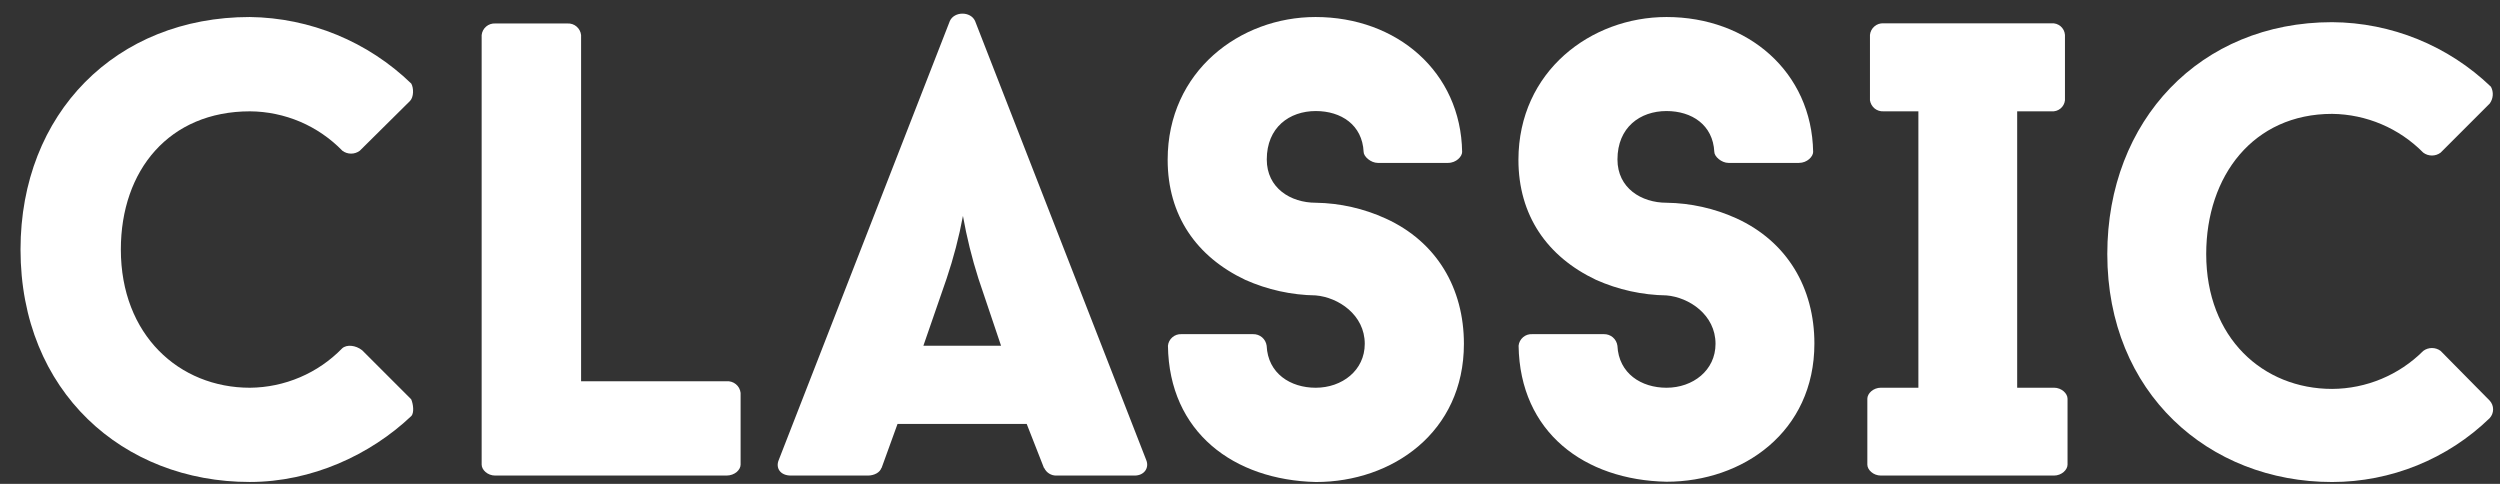
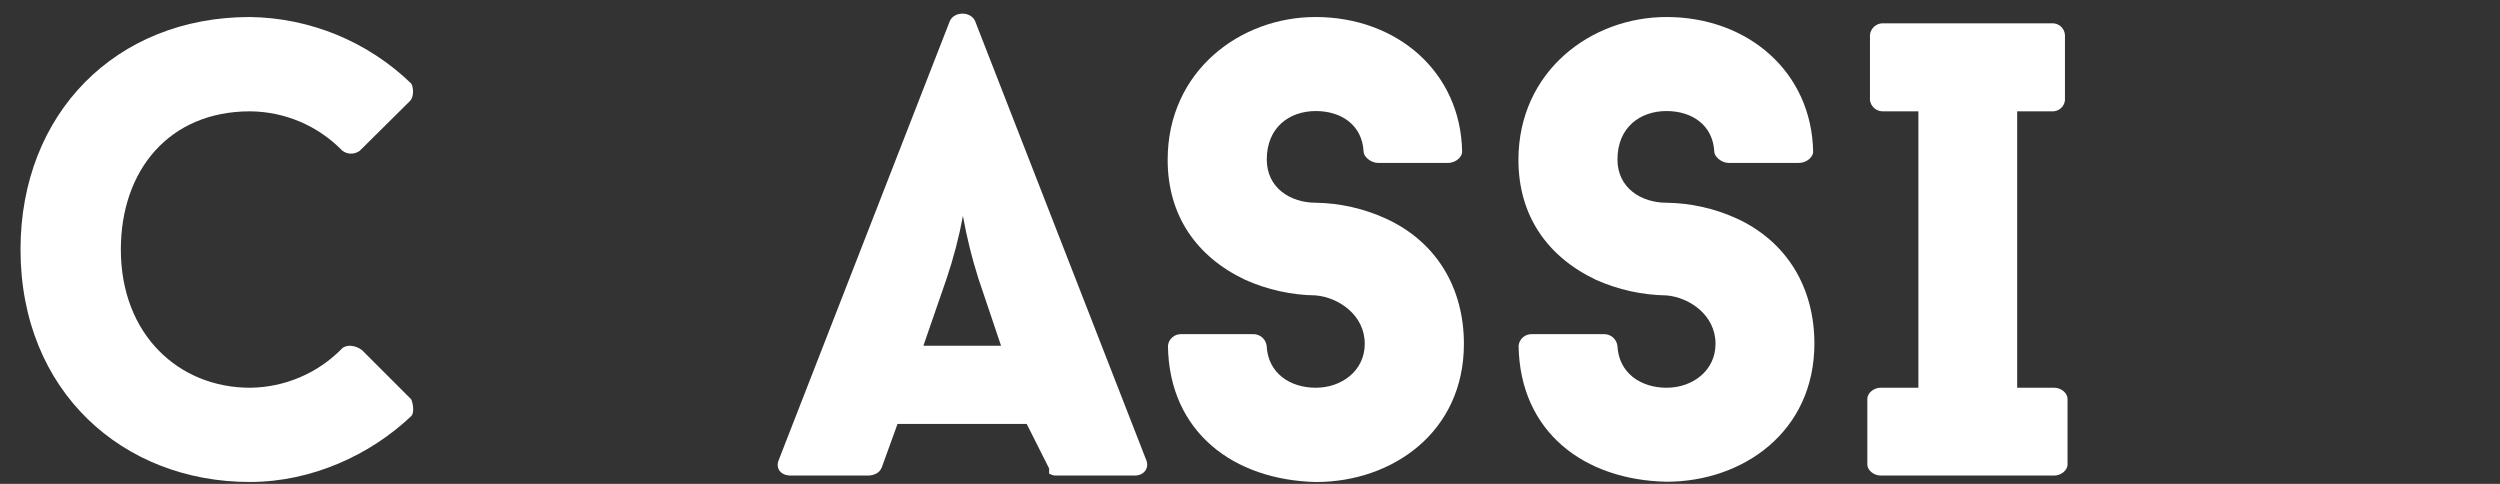
<svg xmlns="http://www.w3.org/2000/svg" width="62" height="12" viewBox="0 0 62 12" fill="none">
  <rect x="0" y="0" width="62" height="12" fill="#333333" stroke="none" />
  <path d="M8.486 8.639C8.597 8.538 8.821 8.559 8.982 8.687L10.198 9.903C10.247 10.015 10.278 10.24 10.198 10.32C9.184 11.281 7.732 11.953 6.194 11.953C3.055 11.954 0.509 9.712 0.509 6.188C0.509 2.809 2.879 0.422 6.195 0.422C7.691 0.441 9.123 1.031 10.199 2.072C10.263 2.184 10.263 2.408 10.168 2.504L8.923 3.738C8.86 3.785 8.785 3.81 8.707 3.81C8.629 3.81 8.553 3.785 8.491 3.738C8.193 3.432 7.837 3.187 7.444 3.019C7.05 2.852 6.628 2.764 6.2 2.761C4.198 2.761 2.997 4.219 2.997 6.188C2.997 8.303 4.438 9.616 6.2 9.616C6.627 9.612 7.048 9.524 7.441 9.356C7.833 9.189 8.188 8.945 8.486 8.639Z" fill="white" />
-   <path d="M18.015 9.455C18.099 9.448 18.184 9.474 18.25 9.528C18.316 9.582 18.358 9.66 18.367 9.744V11.522C18.367 11.65 18.224 11.794 18.015 11.794H12.281C12.089 11.794 11.945 11.65 11.945 11.522V0.87C11.953 0.788 11.993 0.713 12.055 0.659C12.118 0.605 12.199 0.578 12.281 0.582H14.074C14.157 0.578 14.238 0.605 14.3 0.659C14.363 0.713 14.402 0.788 14.411 0.87V9.455H18.015Z" fill="white" />
-   <path d="M25.462 10.513H22.259L21.859 11.617V11.602C21.827 11.714 21.683 11.794 21.522 11.794H19.616C19.345 11.794 19.232 11.602 19.312 11.41C20.69 7.886 22.179 4.042 23.557 0.519C23.669 0.278 24.07 0.278 24.181 0.519L28.427 11.41C28.506 11.602 28.378 11.794 28.138 11.794H26.199C26.135 11.796 26.072 11.778 26.018 11.744C25.964 11.71 25.921 11.661 25.895 11.602V11.617L25.462 10.513ZM22.9 8.574H24.826L24.265 6.909C24.103 6.4 23.975 5.881 23.881 5.355C23.783 5.882 23.647 6.401 23.476 6.909L22.9 8.574Z" fill="white" />
+   <path d="M25.462 10.513H22.259L21.859 11.617V11.602C21.827 11.714 21.683 11.794 21.522 11.794H19.616C19.345 11.794 19.232 11.602 19.312 11.41C20.69 7.886 22.179 4.042 23.557 0.519C23.669 0.278 24.07 0.278 24.181 0.519L28.427 11.41C28.506 11.602 28.378 11.794 28.138 11.794H26.199C26.135 11.796 26.072 11.778 26.018 11.744V11.617L25.462 10.513ZM22.9 8.574H24.826L24.265 6.909C24.103 6.4 23.975 5.881 23.881 5.355C23.783 5.882 23.647 6.401 23.476 6.909L22.9 8.574Z" fill="white" />
  <path d="M28.965 8.574C28.973 8.493 29.012 8.418 29.075 8.364C29.137 8.311 29.216 8.283 29.298 8.287H31.076C31.158 8.285 31.238 8.313 31.3 8.366C31.362 8.419 31.402 8.494 31.413 8.574C31.444 9.264 32.005 9.616 32.629 9.616C33.286 9.616 33.846 9.184 33.846 8.527C33.846 7.806 33.189 7.373 32.629 7.326C32.028 7.317 31.434 7.186 30.884 6.941C29.667 6.365 28.958 5.34 28.958 3.962C28.958 1.767 30.752 0.422 32.625 0.422C34.644 0.422 36.23 1.784 36.261 3.768C36.261 3.88 36.117 4.04 35.91 4.04H34.17C33.994 4.04 33.818 3.88 33.818 3.768C33.786 3.095 33.258 2.754 32.632 2.754C31.977 2.754 31.416 3.159 31.416 3.955C31.416 4.665 32.008 5.028 32.632 5.028C33.231 5.037 33.822 5.171 34.367 5.42C35.632 5.997 36.305 7.149 36.305 8.527C36.305 10.722 34.527 11.954 32.636 11.954C30.599 11.906 28.994 10.722 28.965 8.574Z" fill="white" />
  <path d="M37.661 8.574C37.669 8.492 37.709 8.417 37.772 8.363C37.834 8.31 37.915 8.282 37.998 8.287H39.776C39.857 8.285 39.937 8.313 39.999 8.366C40.061 8.419 40.101 8.494 40.112 8.574C40.145 9.264 40.705 9.616 41.329 9.616C41.986 9.616 42.545 9.184 42.545 8.527C42.545 7.806 41.888 7.373 41.329 7.326C40.727 7.317 40.133 7.186 39.583 6.941C38.367 6.365 37.657 5.34 37.657 3.962C37.661 1.767 39.455 0.422 41.33 0.422C43.348 0.422 44.933 1.784 44.966 3.768C44.966 3.88 44.821 4.04 44.613 4.04H42.867C42.691 4.04 42.515 3.88 42.515 3.768C42.482 3.095 41.954 2.754 41.33 2.754C40.673 2.754 40.113 3.159 40.113 3.955C40.113 4.665 40.706 5.028 41.33 5.028C41.926 5.036 42.515 5.167 43.059 5.413C44.324 5.99 44.997 7.142 44.997 8.52C44.997 10.714 43.219 11.947 41.33 11.947C39.295 11.906 37.694 10.722 37.661 8.574Z" fill="white" />
  <path d="M50.026 2.761V9.615H50.938C51.13 9.615 51.275 9.76 51.275 9.888V11.522C51.275 11.65 51.13 11.794 50.938 11.794H46.647C46.455 11.794 46.31 11.65 46.31 11.522V9.888C46.31 9.76 46.455 9.615 46.647 9.615H47.576V2.761H46.71C46.63 2.765 46.552 2.74 46.49 2.69C46.428 2.639 46.387 2.567 46.375 2.488V0.866C46.383 0.784 46.422 0.709 46.485 0.655C46.547 0.601 46.628 0.574 46.71 0.578H50.876C50.917 0.575 50.958 0.58 50.997 0.592C51.036 0.605 51.072 0.625 51.104 0.652C51.135 0.679 51.16 0.712 51.179 0.748C51.197 0.785 51.208 0.825 51.211 0.866V2.488C51.202 2.568 51.162 2.642 51.099 2.693C51.036 2.744 50.956 2.768 50.876 2.761H50.026Z" fill="white" />
-   <path d="M60.096 8.703C60.158 8.656 60.234 8.631 60.312 8.631C60.39 8.631 60.466 8.656 60.528 8.703L61.745 9.936C61.799 9.995 61.829 10.072 61.829 10.152C61.829 10.232 61.799 10.309 61.745 10.369C60.697 11.385 59.295 11.953 57.836 11.954C54.777 11.954 52.261 9.744 52.261 6.301C52.261 2.985 54.567 0.55 57.836 0.55C59.306 0.559 60.717 1.133 61.776 2.152C61.81 2.217 61.826 2.291 61.82 2.364C61.815 2.438 61.788 2.509 61.745 2.568L60.528 3.785C60.466 3.832 60.39 3.857 60.312 3.857C60.234 3.857 60.158 3.832 60.096 3.785C59.498 3.179 58.687 2.834 57.837 2.824C55.883 2.824 54.714 4.361 54.714 6.3C54.714 8.382 56.124 9.645 57.837 9.645C58.684 9.641 59.496 9.302 60.096 8.703Z" fill="white" />
</svg>